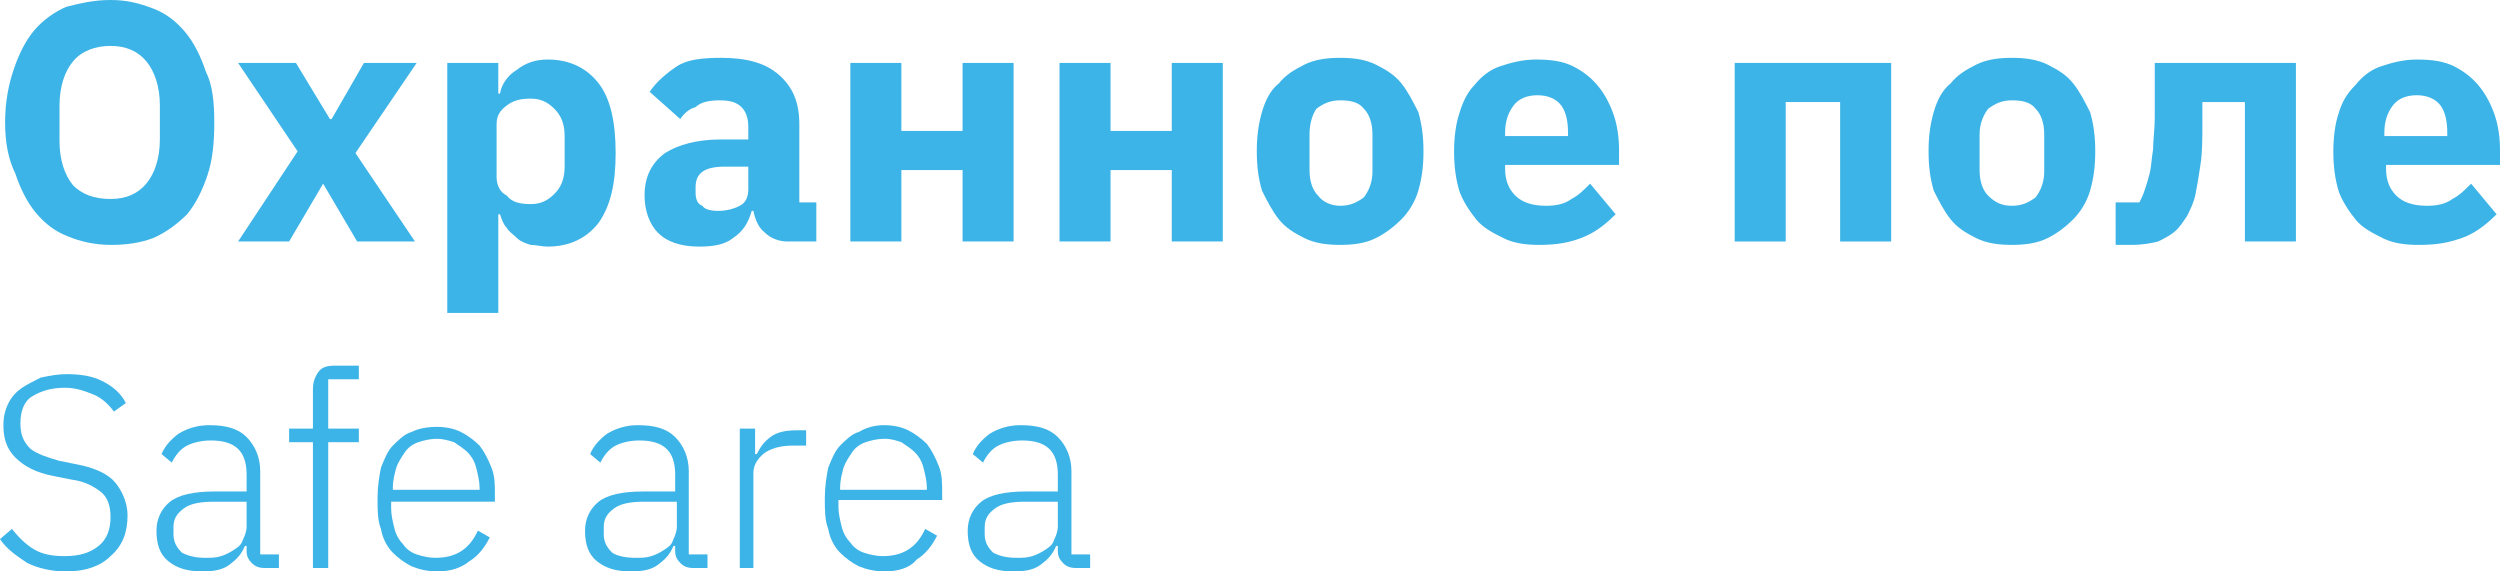
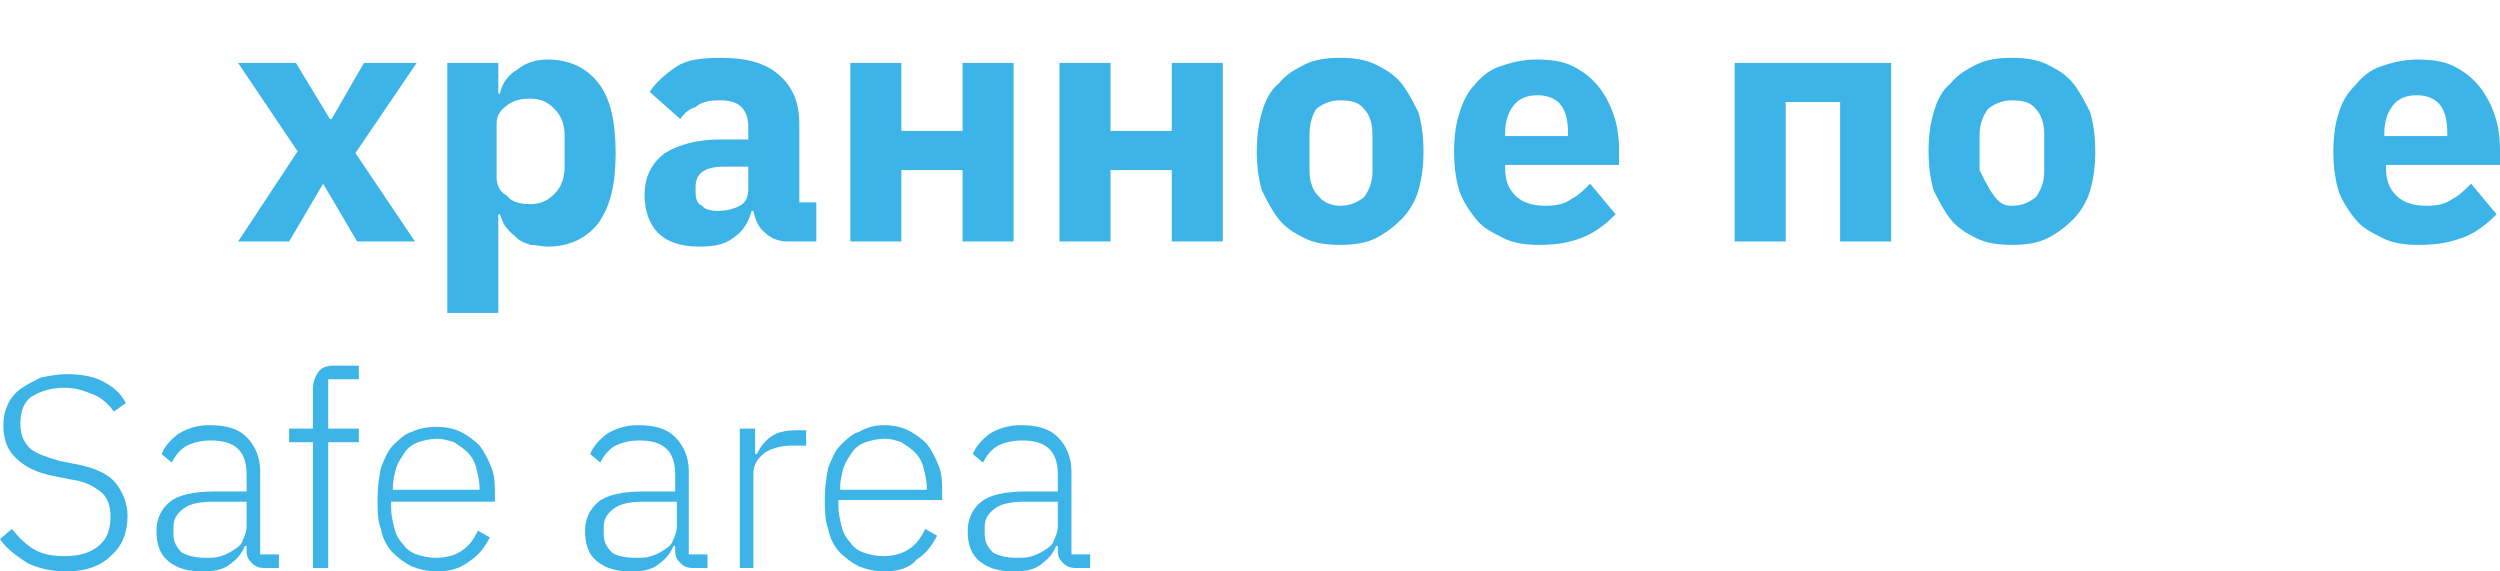
<svg xmlns="http://www.w3.org/2000/svg" id="Слой_1" x="0px" y="0px" viewBox="0 0 147 33.6" xml:space="preserve">
  <g>
-     <path fill="#3DB4E7" d="M6.5,14.4c-0.9,0-1.8-0.2-2.5-0.5c-0.8-0.3-1.4-0.8-1.9-1.4c-0.5-0.6-0.9-1.4-1.2-2.3 C0.5,9.4,0.3,8.4,0.3,7.2C0.3,6,0.5,5,0.8,4.1C1.1,3.2,1.5,2.4,2,1.8c0.5-0.6,1.2-1.1,1.9-1.4C4.7,0.2,5.5,0,6.5,0S8.2,0.2,9,0.5 c0.8,0.3,1.4,0.8,1.9,1.4c0.5,0.6,0.9,1.4,1.2,2.3C12.5,5,12.6,6,12.6,7.2c0,1.2-0.1,2.2-0.4,3.1c-0.3,0.9-0.7,1.7-1.2,2.3 C10.4,13.2,9.7,13.7,9,14C8.2,14.3,7.4,14.4,6.5,14.4z M6.5,11.7c0.9,0,1.6-0.3,2.1-0.9c0.5-0.6,0.8-1.5,0.8-2.6V6.2 c0-1.1-0.3-2-0.8-2.6C8.1,3,7.4,2.7,6.5,2.7S4.8,3,4.3,3.6C3.8,4.2,3.5,5.1,3.5,6.2v2.1c0,1.1,0.3,2,0.8,2.6 C4.8,11.4,5.5,11.7,6.5,11.7z" />
    <path fill="#3DB4E7" d="M14,14.2l3.5-5.3L14,3.7h3.4l2,3.3h0.1l1.9-3.3h3.1L20.9,9l3.5,5.2h-3.4l-2-3.4H19L17,14.2H14z" />
    <path fill="#3DB4E7" d="M26.3,3.7h3v1.8h0.1c0.1-0.6,0.5-1.1,1-1.4c0.5-0.4,1.1-0.6,1.8-0.6c1.3,0,2.3,0.5,3,1.4 c0.7,0.9,1,2.3,1,4.1c0,1.8-0.3,3.1-1,4.1c-0.7,0.9-1.7,1.4-3,1.4c-0.3,0-0.7-0.1-1-0.1c-0.3-0.1-0.6-0.2-0.8-0.4 c-0.2-0.2-0.5-0.4-0.6-0.6c-0.2-0.2-0.3-0.5-0.4-0.8h-0.1v5.8h-3V3.7z M31.2,12c0.6,0,1-0.2,1.4-0.6c0.4-0.4,0.6-0.9,0.6-1.6V8 c0-0.7-0.2-1.2-0.6-1.6c-0.4-0.4-0.8-0.6-1.4-0.6c-0.6,0-1,0.1-1.4,0.4c-0.4,0.3-0.6,0.6-0.6,1.1v3.1c0,0.5,0.2,0.9,0.6,1.1 C30.1,11.9,30.6,12,31.2,12z" />
    <path fill="#3DB4E7" d="M46.3,14.2c-0.5,0-1-0.2-1.3-0.5c-0.4-0.3-0.6-0.8-0.7-1.3h-0.1c-0.2,0.7-0.5,1.2-1.1,1.6 c-0.5,0.4-1.2,0.5-2,0.5c-1.1,0-1.9-0.3-2.4-0.8s-0.8-1.3-0.8-2.2c0-1.1,0.4-1.9,1.2-2.5c0.8-0.5,1.9-0.8,3.3-0.8H44V7.5 c0-0.5-0.1-0.9-0.4-1.2s-0.7-0.4-1.3-0.4c-0.6,0-1.1,0.1-1.4,0.4C40.5,6.4,40.2,6.7,40,7l-1.8-1.6c0.4-0.6,1-1.1,1.6-1.5 c0.6-0.4,1.5-0.5,2.6-0.5c1.5,0,2.6,0.3,3.4,1C46.6,5.1,47,6,47,7.3v4.6h1v2.3H46.3z M42.2,12.4c0.5,0,0.9-0.1,1.3-0.3 c0.4-0.2,0.5-0.6,0.5-1V9.8h-1.4c-1.2,0-1.7,0.4-1.7,1.2v0.3c0,0.4,0.1,0.7,0.4,0.8C41.4,12.3,41.8,12.4,42.2,12.4z" />
    <path fill="#3DB4E7" d="M50,3.7h3v4h3.6v-4h3v10.5h-3V10H53v4.2h-3V3.7z" />
    <path fill="#3DB4E7" d="M62.3,3.7h3v4h3.6v-4h3v10.5h-3V10h-3.6v4.2h-3V3.7z" />
    <path fill="#3DB4E7" d="M78.8,14.4c-0.8,0-1.5-0.1-2.1-0.4c-0.6-0.3-1.1-0.6-1.5-1.1c-0.4-0.5-0.7-1.1-1-1.7 c-0.2-0.7-0.3-1.4-0.3-2.3s0.1-1.6,0.3-2.3c0.2-0.7,0.5-1.3,1-1.7c0.4-0.5,0.9-0.8,1.5-1.1c0.6-0.3,1.3-0.4,2.1-0.4 c0.8,0,1.5,0.1,2.1,0.4c0.6,0.3,1.1,0.6,1.5,1.1c0.4,0.5,0.7,1.1,1,1.7c0.2,0.7,0.3,1.4,0.3,2.3s-0.1,1.6-0.3,2.3 c-0.2,0.7-0.6,1.3-1,1.7s-0.9,0.8-1.5,1.1C80.3,14.3,79.6,14.4,78.8,14.4z M78.8,12.1c0.6,0,1-0.2,1.4-0.5c0.3-0.4,0.5-0.9,0.5-1.5 V7.9c0-0.7-0.2-1.2-0.5-1.5c-0.3-0.4-0.8-0.5-1.4-0.5c-0.6,0-1,0.2-1.4,0.5C77.2,6.7,77,7.2,77,7.9V10c0,0.7,0.2,1.2,0.5,1.5 C77.8,11.9,78.3,12.1,78.8,12.1z" />
    <path fill="#3DB4E7" d="M90.5,14.4c-0.8,0-1.5-0.1-2.1-0.4c-0.6-0.3-1.2-0.6-1.6-1.1c-0.4-0.5-0.8-1.1-1-1.7 c-0.2-0.7-0.3-1.4-0.3-2.3c0-0.8,0.1-1.6,0.3-2.2C86,6,86.3,5.4,86.7,5c0.4-0.5,0.9-0.9,1.5-1.1s1.3-0.4,2.1-0.4 c0.9,0,1.6,0.1,2.2,0.4c0.6,0.3,1.1,0.7,1.5,1.2c0.4,0.5,0.7,1.1,0.9,1.7s0.3,1.3,0.3,2v0.9h-6.7v0.2c0,0.7,0.2,1.2,0.6,1.6 c0.4,0.4,1,0.6,1.8,0.6c0.6,0,1.1-0.1,1.5-0.4c0.4-0.2,0.7-0.5,1.1-0.9l1.5,1.8c-0.5,0.5-1.1,1-1.8,1.3 C92.3,14.3,91.4,14.4,90.5,14.4z M90.4,5.6c-0.6,0-1.1,0.2-1.4,0.6c-0.3,0.4-0.5,0.9-0.5,1.6V8h3.7V7.8c0-0.6-0.1-1.2-0.4-1.6 C91.5,5.8,91,5.6,90.4,5.6z" />
    <path fill="#3DB4E7" d="M102,3.7h9.2v10.5h-3V6H105v8.2h-3V3.7z" />
-     <path fill="#3DB4E7" d="M118.3,14.4c-0.8,0-1.5-0.1-2.1-0.4c-0.6-0.3-1.1-0.6-1.5-1.1c-0.4-0.5-0.7-1.1-1-1.7 c-0.2-0.7-0.3-1.4-0.3-2.3s0.1-1.6,0.3-2.3c0.2-0.7,0.5-1.3,1-1.7c0.4-0.5,0.9-0.8,1.5-1.1c0.6-0.3,1.3-0.4,2.1-0.4 c0.8,0,1.5,0.1,2.1,0.4c0.6,0.3,1.1,0.6,1.5,1.1c0.4,0.5,0.7,1.1,1,1.7c0.2,0.7,0.3,1.4,0.3,2.3s-0.1,1.6-0.3,2.3 c-0.2,0.7-0.6,1.3-1,1.7s-0.9,0.8-1.5,1.1C119.8,14.3,119.1,14.4,118.3,14.4z M118.3,12.1c0.6,0,1-0.2,1.4-0.5 c0.3-0.4,0.5-0.9,0.5-1.5V7.9c0-0.7-0.2-1.2-0.5-1.5c-0.3-0.4-0.8-0.5-1.4-0.5c-0.6,0-1,0.2-1.4,0.5c-0.3,0.4-0.5,0.9-0.5,1.5V10 c0,0.7,0.2,1.2,0.5,1.5C117.3,11.9,117.7,12.1,118.3,12.1z" />
-     <path fill="#3DB4E7" d="M124.4,11.9h1.4c0.1-0.2,0.2-0.4,0.3-0.7c0.1-0.3,0.2-0.6,0.3-1c0.1-0.4,0.1-0.8,0.2-1.4 c0-0.5,0.1-1.2,0.1-1.9V3.7h8.3v10.5h-3V6h-2.5v1.2c0,0.9,0,1.7-0.1,2.4c-0.1,0.7-0.2,1.3-0.3,1.8s-0.3,0.9-0.5,1.3 c-0.2,0.3-0.4,0.6-0.6,0.8c-0.3,0.3-0.7,0.5-1.1,0.7c-0.4,0.1-0.9,0.2-1.6,0.2h-0.9V11.9z" />
+     <path fill="#3DB4E7" d="M118.3,14.4c-0.8,0-1.5-0.1-2.1-0.4c-0.6-0.3-1.1-0.6-1.5-1.1c-0.4-0.5-0.7-1.1-1-1.7 c-0.2-0.7-0.3-1.4-0.3-2.3s0.1-1.6,0.3-2.3c0.2-0.7,0.5-1.3,1-1.7c0.4-0.5,0.9-0.8,1.5-1.1c0.6-0.3,1.3-0.4,2.1-0.4 c0.8,0,1.5,0.1,2.1,0.4c0.6,0.3,1.1,0.6,1.5,1.1c0.4,0.5,0.7,1.1,1,1.7c0.2,0.7,0.3,1.4,0.3,2.3s-0.1,1.6-0.3,2.3 c-0.2,0.7-0.6,1.3-1,1.7s-0.9,0.8-1.5,1.1C119.8,14.3,119.1,14.4,118.3,14.4z M118.3,12.1c0.6,0,1-0.2,1.4-0.5 c0.3-0.4,0.5-0.9,0.5-1.5V7.9c0-0.7-0.2-1.2-0.5-1.5c-0.3-0.4-0.8-0.5-1.4-0.5c-0.6,0-1,0.2-1.4,0.5c-0.3,0.4-0.5,0.9-0.5,1.5V10 C117.3,11.9,117.7,12.1,118.3,12.1z" />
    <path fill="#3DB4E7" d="M142.2,14.4c-0.8,0-1.5-0.1-2.1-0.4c-0.6-0.3-1.2-0.6-1.6-1.1c-0.4-0.5-0.8-1.1-1-1.7 c-0.2-0.7-0.3-1.4-0.3-2.3c0-0.8,0.1-1.6,0.3-2.2c0.2-0.7,0.5-1.2,1-1.7c0.4-0.5,0.9-0.9,1.5-1.1s1.3-0.4,2.1-0.4 c0.9,0,1.6,0.1,2.2,0.4c0.6,0.3,1.1,0.7,1.5,1.2c0.4,0.5,0.7,1.1,0.9,1.7s0.3,1.3,0.3,2v0.9h-6.7v0.2c0,0.7,0.2,1.2,0.6,1.6 c0.4,0.4,1,0.6,1.8,0.6c0.6,0,1.1-0.1,1.5-0.4c0.4-0.2,0.7-0.5,1.1-0.9l1.5,1.8c-0.5,0.5-1.1,1-1.8,1.3 C144,14.3,143.2,14.4,142.2,14.4z M142.1,5.6c-0.6,0-1.1,0.2-1.4,0.6c-0.3,0.4-0.5,0.9-0.5,1.6V8h3.7V7.8c0-0.6-0.1-1.2-0.4-1.6 C143.2,5.8,142.7,5.6,142.1,5.6z" />
    <path fill="#3DB4E7" d="M3.9,33.6c-0.9,0-1.7-0.2-2.3-0.5C1,32.7,0.4,32.3,0,31.7l0.7-0.6c0.4,0.5,0.8,0.9,1.3,1.2 c0.5,0.3,1.1,0.4,1.8,0.4c0.9,0,1.5-0.2,2-0.6c0.5-0.4,0.7-1,0.7-1.7c0-0.7-0.2-1.2-0.6-1.5c-0.4-0.3-0.9-0.6-1.7-0.7l-1-0.2 c-1.1-0.2-1.8-0.6-2.3-1.1c-0.5-0.5-0.7-1.1-0.7-1.9c0-0.5,0.1-0.9,0.3-1.3C0.7,23.3,1,23,1.3,22.8c0.3-0.2,0.7-0.4,1.1-0.6 C2.9,22.1,3.4,22,3.9,22c0.8,0,1.5,0.1,2.1,0.4c0.6,0.3,1.1,0.7,1.4,1.3l-0.7,0.5c-0.3-0.4-0.7-0.8-1.2-1c-0.5-0.2-1-0.4-1.7-0.4 c-0.8,0-1.4,0.2-1.9,0.5c-0.5,0.3-0.7,0.9-0.7,1.6c0,0.7,0.2,1.1,0.6,1.5c0.4,0.3,1,0.5,1.7,0.7l1,0.2c1.1,0.2,1.9,0.6,2.3,1.1 c0.4,0.5,0.7,1.2,0.7,1.9c0,1-0.3,1.8-1,2.4C5.9,33.3,5,33.6,3.9,33.6z" />
    <path fill="#3DB4E7" d="M15.6,33.4c-0.4,0-0.6-0.1-0.8-0.3s-0.3-0.4-0.3-0.7v-0.3h-0.1c-0.2,0.5-0.5,0.8-0.9,1.1s-0.9,0.4-1.6,0.4 c-0.9,0-1.5-0.2-2-0.6c-0.5-0.4-0.7-1-0.7-1.8c0-0.7,0.3-1.3,0.8-1.7c0.5-0.4,1.4-0.6,2.6-0.6h1.9v-1c0-1.4-0.7-2-2.1-2 c-0.5,0-1,0.1-1.4,0.3c-0.4,0.2-0.7,0.6-0.9,1l-0.6-0.5c0.2-0.5,0.6-0.9,1-1.2c0.5-0.3,1.1-0.5,1.8-0.5c1,0,1.7,0.2,2.2,0.7 c0.5,0.5,0.8,1.2,0.8,2v4.9h1.1v0.8H15.6z M12.1,32.8c0.3,0,0.6,0,0.9-0.1c0.3-0.1,0.5-0.2,0.8-0.4s0.4-0.3,0.5-0.6 c0.1-0.2,0.2-0.5,0.2-0.7v-1.5h-1.9c-0.8,0-1.4,0.1-1.8,0.4c-0.4,0.3-0.6,0.6-0.6,1.1v0.4c0,0.5,0.2,0.8,0.5,1.1 C11.1,32.7,11.5,32.8,12.1,32.8z" />
    <path fill="#3DB4E7" d="M18.4,26H17v-0.8h1.4v-2.3c0-0.4,0.1-0.7,0.3-1s0.5-0.4,1-0.4h1.4v0.8h-1.8v2.9h1.8V26h-1.8v7.4h-0.9V26z" />
    <path fill="#3DB4E7" d="M25.7,33.6c-0.5,0-1-0.1-1.5-0.3c-0.4-0.2-0.8-0.5-1.1-0.8s-0.6-0.8-0.7-1.4c-0.2-0.5-0.2-1.1-0.2-1.8 c0-0.7,0.1-1.3,0.2-1.8c0.2-0.5,0.4-1,0.7-1.3s0.7-0.7,1.1-0.8c0.4-0.2,0.9-0.3,1.5-0.3c0.5,0,1,0.1,1.4,0.3 c0.4,0.2,0.8,0.5,1.1,0.8c0.3,0.4,0.5,0.8,0.7,1.3c0.2,0.5,0.2,1,0.2,1.6v0.4H23v0.4c0,0.4,0.1,0.8,0.2,1.2 c0.1,0.4,0.3,0.7,0.5,0.9c0.2,0.3,0.5,0.5,0.8,0.6c0.3,0.1,0.7,0.2,1.1,0.2c1.2,0,2-0.5,2.5-1.6l0.7,0.4c-0.3,0.6-0.7,1.1-1.2,1.4 C27.1,33.4,26.5,33.6,25.7,33.6z M25.7,25.8c-0.4,0-0.8,0.1-1.1,0.2c-0.3,0.1-0.6,0.3-0.8,0.6c-0.2,0.3-0.4,0.6-0.5,0.9 c-0.1,0.4-0.2,0.7-0.2,1.2v0.1h5.1v-0.1c0-0.4-0.1-0.8-0.2-1.2c-0.1-0.4-0.3-0.7-0.5-0.9c-0.2-0.2-0.5-0.4-0.8-0.6 C26.4,25.9,26,25.8,25.7,25.8z" />
    <path fill="#3DB4E7" d="M40.8,33.4c-0.4,0-0.6-0.1-0.8-0.3s-0.3-0.4-0.3-0.7v-0.3h-0.1c-0.2,0.5-0.5,0.8-0.9,1.1s-0.9,0.4-1.6,0.4 c-0.9,0-1.5-0.2-2-0.6c-0.5-0.4-0.7-1-0.7-1.8c0-0.7,0.3-1.3,0.8-1.7c0.5-0.4,1.4-0.6,2.6-0.6h1.9v-1c0-1.4-0.7-2-2.1-2 c-0.5,0-1,0.1-1.4,0.3c-0.4,0.2-0.7,0.6-0.9,1l-0.6-0.5c0.2-0.5,0.6-0.9,1-1.2c0.5-0.3,1.1-0.5,1.8-0.5c1,0,1.7,0.2,2.2,0.7 c0.5,0.5,0.8,1.2,0.8,2v4.9h1.1v0.8H40.8z M37.4,32.8c0.3,0,0.6,0,0.9-0.1c0.3-0.1,0.5-0.2,0.8-0.4s0.4-0.3,0.5-0.6 c0.1-0.2,0.2-0.5,0.2-0.7v-1.5h-1.9c-0.8,0-1.4,0.1-1.8,0.4c-0.4,0.3-0.6,0.6-0.6,1.1v0.4c0,0.5,0.2,0.8,0.5,1.1 C36.3,32.7,36.8,32.8,37.4,32.8z" />
    <path fill="#3DB4E7" d="M43.5,33.4v-8.2h0.9v1.5h0.1c0.2-0.4,0.4-0.7,0.8-1c0.4-0.3,0.9-0.4,1.6-0.4h0.5v0.9h-0.7 c-0.7,0-1.2,0.1-1.7,0.4c-0.4,0.3-0.7,0.7-0.7,1.2v5.6H43.5z" />
    <path fill="#3DB4E7" d="M52,33.6c-0.5,0-1-0.1-1.5-0.3c-0.4-0.2-0.8-0.5-1.1-0.8s-0.6-0.8-0.7-1.4c-0.2-0.5-0.2-1.1-0.2-1.8 c0-0.7,0.1-1.3,0.2-1.8c0.2-0.5,0.4-1,0.7-1.3s0.7-0.7,1.1-0.8C51,25.1,51.5,25,52,25c0.5,0,1,0.1,1.4,0.3c0.4,0.2,0.8,0.5,1.1,0.8 c0.3,0.4,0.5,0.8,0.7,1.3c0.2,0.5,0.2,1,0.2,1.6v0.4h-6.1v0.4c0,0.4,0.1,0.8,0.2,1.2c0.1,0.4,0.3,0.7,0.5,0.9 c0.2,0.3,0.5,0.5,0.8,0.6c0.3,0.1,0.7,0.2,1.1,0.2c1.2,0,2-0.5,2.5-1.6l0.7,0.4c-0.3,0.6-0.7,1.1-1.2,1.4 C53.5,33.4,52.8,33.6,52,33.6z M52,25.8c-0.4,0-0.8,0.1-1.1,0.2c-0.3,0.1-0.6,0.3-0.8,0.6c-0.2,0.3-0.4,0.6-0.5,0.9 c-0.1,0.4-0.2,0.7-0.2,1.2v0.1h5.1v-0.1c0-0.4-0.1-0.8-0.2-1.2c-0.1-0.4-0.3-0.7-0.5-0.9c-0.2-0.2-0.5-0.4-0.8-0.6 C52.7,25.9,52.4,25.8,52,25.8z" />
    <path fill="#3DB4E7" d="M63.3,33.4c-0.4,0-0.6-0.1-0.8-0.3s-0.3-0.4-0.3-0.7v-0.3h-0.1c-0.2,0.5-0.5,0.8-0.9,1.1s-0.9,0.4-1.6,0.4 c-0.9,0-1.5-0.2-2-0.6c-0.5-0.4-0.7-1-0.7-1.8c0-0.7,0.3-1.3,0.8-1.7c0.5-0.4,1.4-0.6,2.6-0.6h1.9v-1c0-1.4-0.7-2-2.1-2 c-0.5,0-1,0.1-1.4,0.3c-0.4,0.2-0.7,0.6-0.9,1l-0.6-0.5c0.2-0.5,0.6-0.9,1-1.2c0.5-0.3,1.1-0.5,1.8-0.5c1,0,1.7,0.2,2.2,0.7 c0.5,0.5,0.8,1.2,0.8,2v4.9h1.1v0.8H63.3z M59.8,32.8c0.3,0,0.6,0,0.9-0.1c0.3-0.1,0.5-0.2,0.8-0.4s0.4-0.3,0.5-0.6 c0.1-0.2,0.2-0.5,0.2-0.7v-1.5h-1.9c-0.8,0-1.4,0.1-1.8,0.4c-0.4,0.3-0.6,0.6-0.6,1.1v0.4c0,0.5,0.2,0.8,0.5,1.1 C58.8,32.7,59.2,32.8,59.8,32.8z" />
  </g>
</svg>